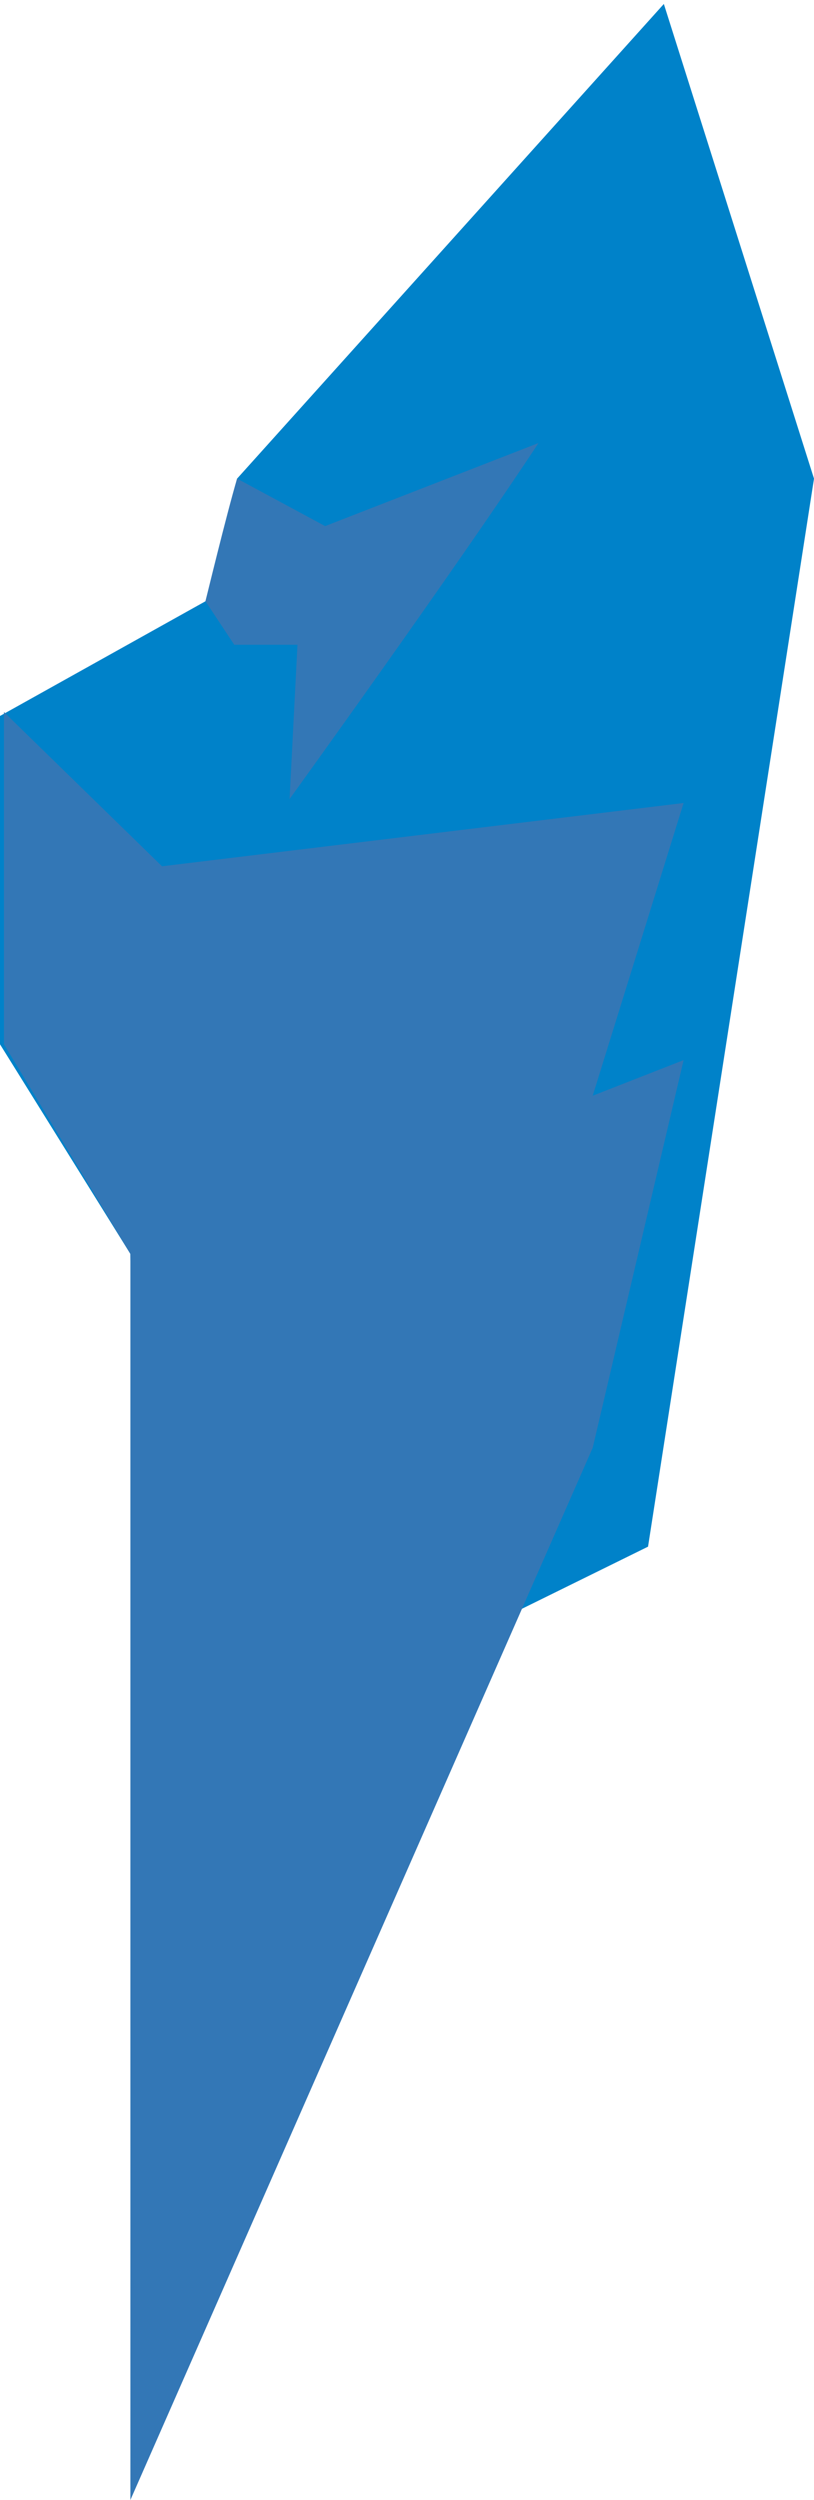
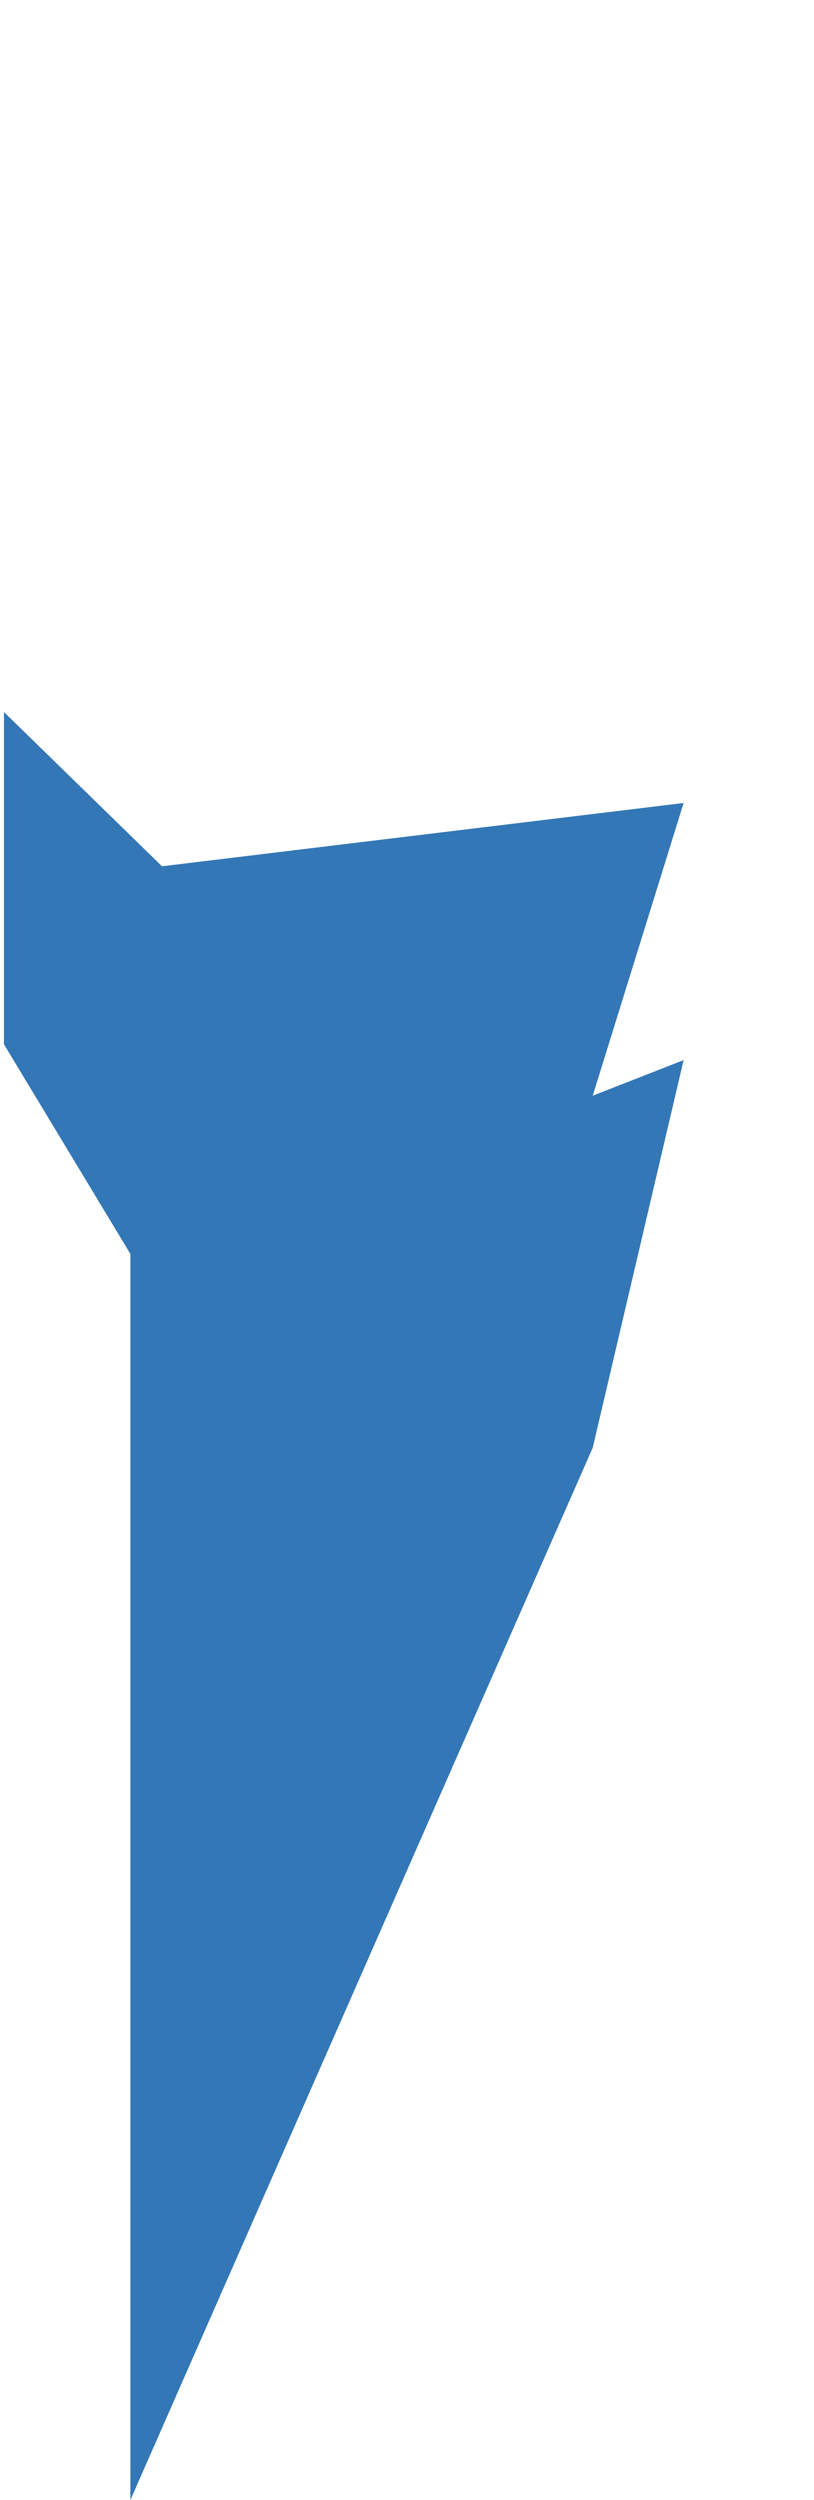
<svg xmlns="http://www.w3.org/2000/svg" width="103" height="316" viewBox="0 0 103 316" fill="none">
-   <path d="M30 60.5L84 0.5L103 60.5L82 195.5L18 227L16.5 158.5L0 132V90.5L26 76L30 60.5Z" fill="#0082C9" />
-   <path d="M41.141 66.5L30 60.5C28.667 65 26 76 26 76L29.641 81.5H37.641L36.641 101C36.641 101 57.474 72.167 68.141 56L41.141 66.5Z" fill="#3377B6" />
  <path d="M20.5 109.5L0.5 90V132L16.5 158.5V316L75 183L86.5 134L75 138.5L86.5 101.5L20.5 109.5Z" fill="#3377B6" />
</svg>